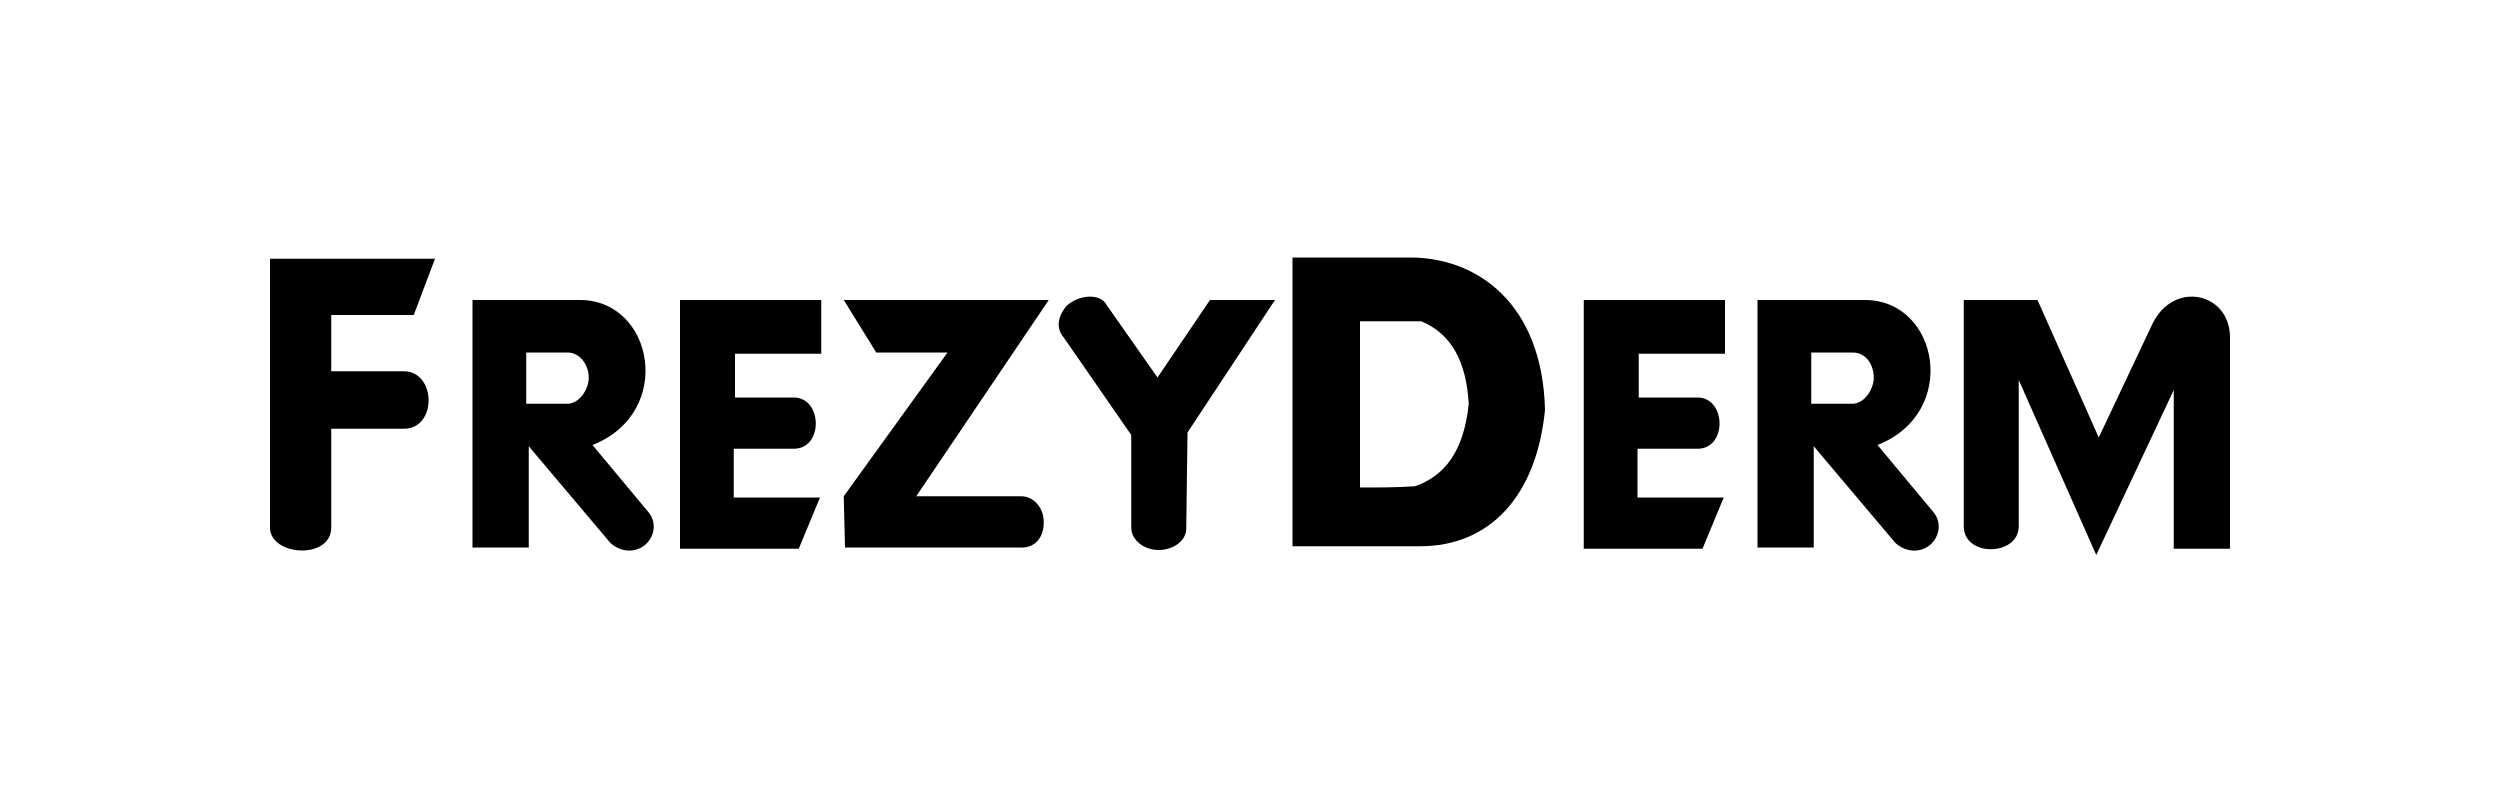
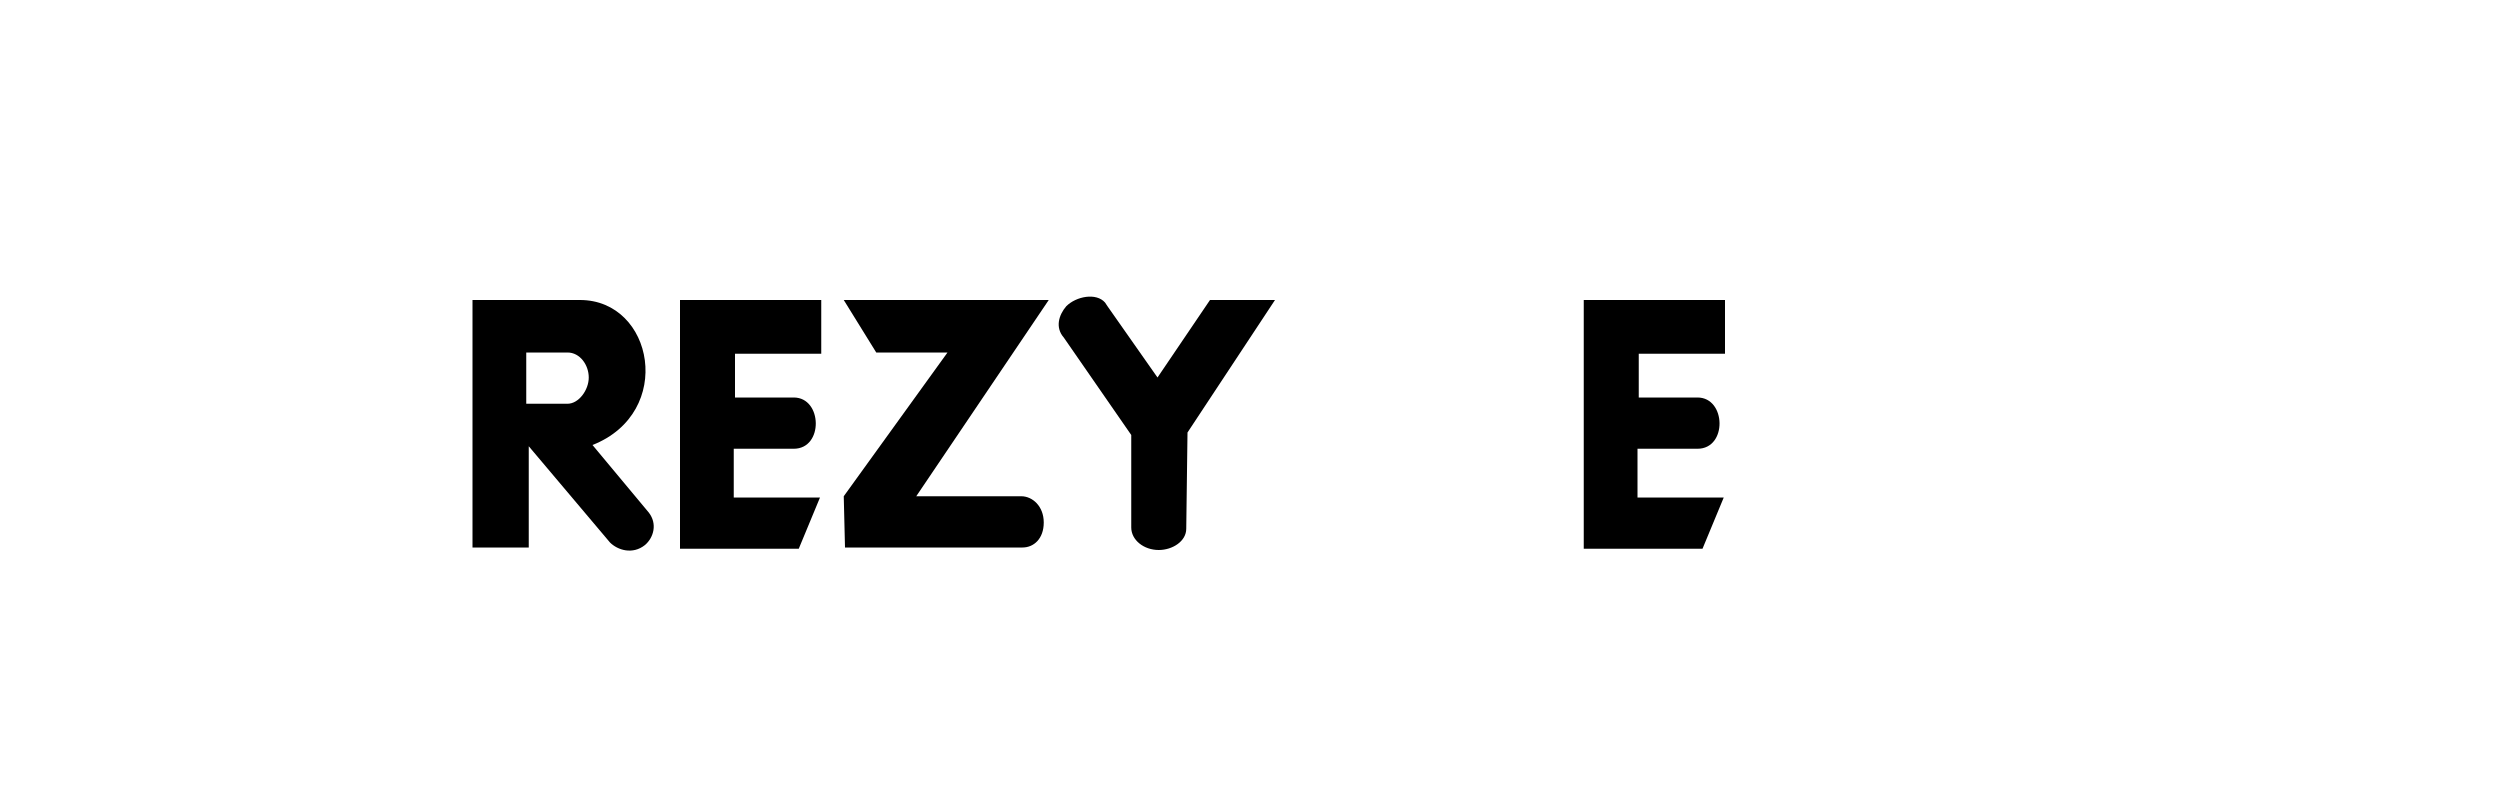
<svg xmlns="http://www.w3.org/2000/svg" version="1.1" id="Layer_1" x="0px" y="0px" viewBox="0 0 200 65" style="enable-background:new 0 0 200 65;" xml:space="preserve">
  <style type="text/css">
	.st0{fill-rule:evenodd;clip-rule:evenodd;}
</style>
  <g id="XMLID_82_">
-     <path id="XMLID_113_" class="st0" d="M34.8,20.7H21.6v21.5c0,2.3,4.9,2.6,4.9,0v-7.9c2.1,0,3.7,0,5.8,0c2.7,0,2.6-4.6,0-4.6h-5.8   v-4.5h6.6L34.8,20.7z" />
    <path id="XMLID_96_" class="st0" d="M65.6,24H54.4v19.9h9.5l1.7-4.1h-6.9l0-3.9c1.9,0,2.9,0,4.8,0c2.4,0,2.3-4.1,0-4.1h-4.7v-3.5   h6.9V24z" />
    <path id="XMLID_95_" class="st0" d="M137.9,24h-11.2v19.9h9.5l1.7-4.1H131l0-3.9c1.9,0,2.9,0,4.8,0c2.4,0,2.3-4.1,0-4.1h-4.7v-3.5   h6.9V24z" />
    <path id="XMLID_92_" class="st0" d="M37.7,24h8.7c5.9,0,7.6,9,1,11.6c1.6,1.9,2.9,3.5,4.5,5.4c0.7,0.9,0.4,2-0.3,2.6   c-1,0.8-2.2,0.4-2.8-0.2l-6.5-7.7v8.1h-4.5V24z M42.1,28.2c0,1.4,0,2.7,0,4.1c1.2,0,2.1,0,3.3,0c0.9,0,1.7-1.1,1.7-2.1   c0-1-0.7-2-1.7-2C44.2,28.2,43.3,28.2,42.1,28.2z" />
-     <path id="XMLID_89_" class="st0" d="M140.5,24h8.7c5.9,0,7.6,9,1,11.6c1.6,1.9,2.9,3.5,4.5,5.4c0.7,0.9,0.4,2-0.3,2.6   c-1,0.8-2.2,0.4-2.8-0.2l-6.5-7.7v8.1h-4.5V24z M144.9,28.2c0,1.4,0,2.7,0,4.1c1.2,0,2.1,0,3.3,0c0.9,0,1.7-1.1,1.7-2.1   c0-1-0.6-2-1.7-2C147,28.2,146.1,28.2,144.9,28.2z" />
    <path id="XMLID_88_" class="st0" d="M67.5,24l2.6,4.2h5.7l-8.3,11.5l0.1,4.1c4.8,0,9.4,0,14.2,0c0.9,0,1.7-0.7,1.7-2   c0-1.3-0.9-2.1-1.8-2.1h-8.4L83.9,24H67.5z" />
    <path id="XMLID_87_" class="st0" d="M96.8,24h5.2l-7,10.6l-0.1,7.7c0,1-1.1,1.7-2.2,1.7c-1.2,0-2.2-0.8-2.2-1.8v-7.4   c-1.8-2.6-3.6-5.2-5.4-7.8c-0.7-0.8-0.4-1.8,0.2-2.5c0.8-0.8,2.4-1.1,3.1-0.3l0.2,0.3l4,5.7L96.8,24z" />
-     <path id="XMLID_86_" class="st0" d="M157.1,24v18.1c0,2.5,4.4,2.4,4.4,0V30.4l6.2,14l6.2-13.2v12.7h4.5c0-5.6,0-11.3,0-16.9   c0-3.6-4.5-4.6-6.2-1.1l-4.3,9.1L163,24H157.1z" />
-     <path id="XMLID_83_" class="st0" d="M103.4,20.6v23.1h10.2c5.5,0,9.3-3.9,10-10.9c-0.2-8.5-5.4-12.2-10.8-12.2H103.4z M108.8,25.8   V39c1.5,0,2.9,0,4.4-0.1c2.3-0.8,3.9-2.7,4.3-6.6c-0.2-3.4-1.4-5.6-3.8-6.6H108.8z" />
  </g>
</svg>